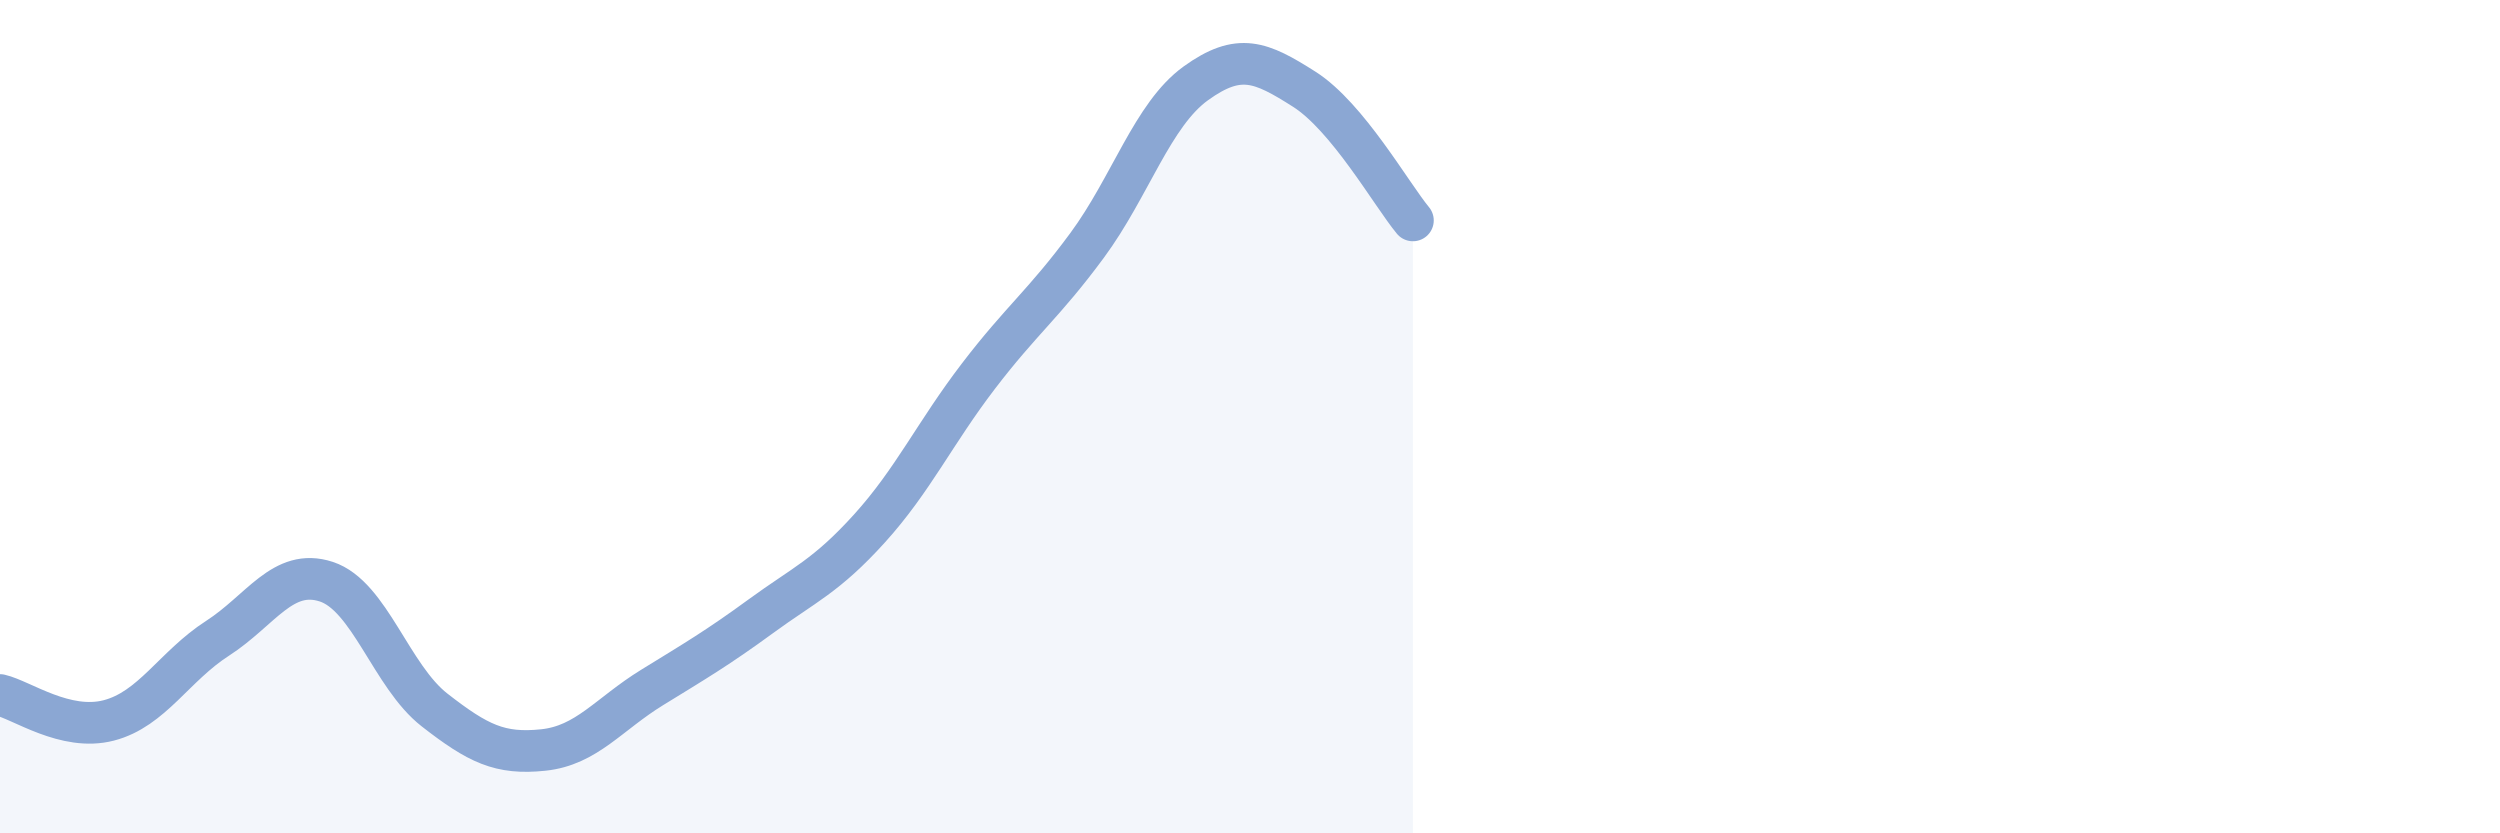
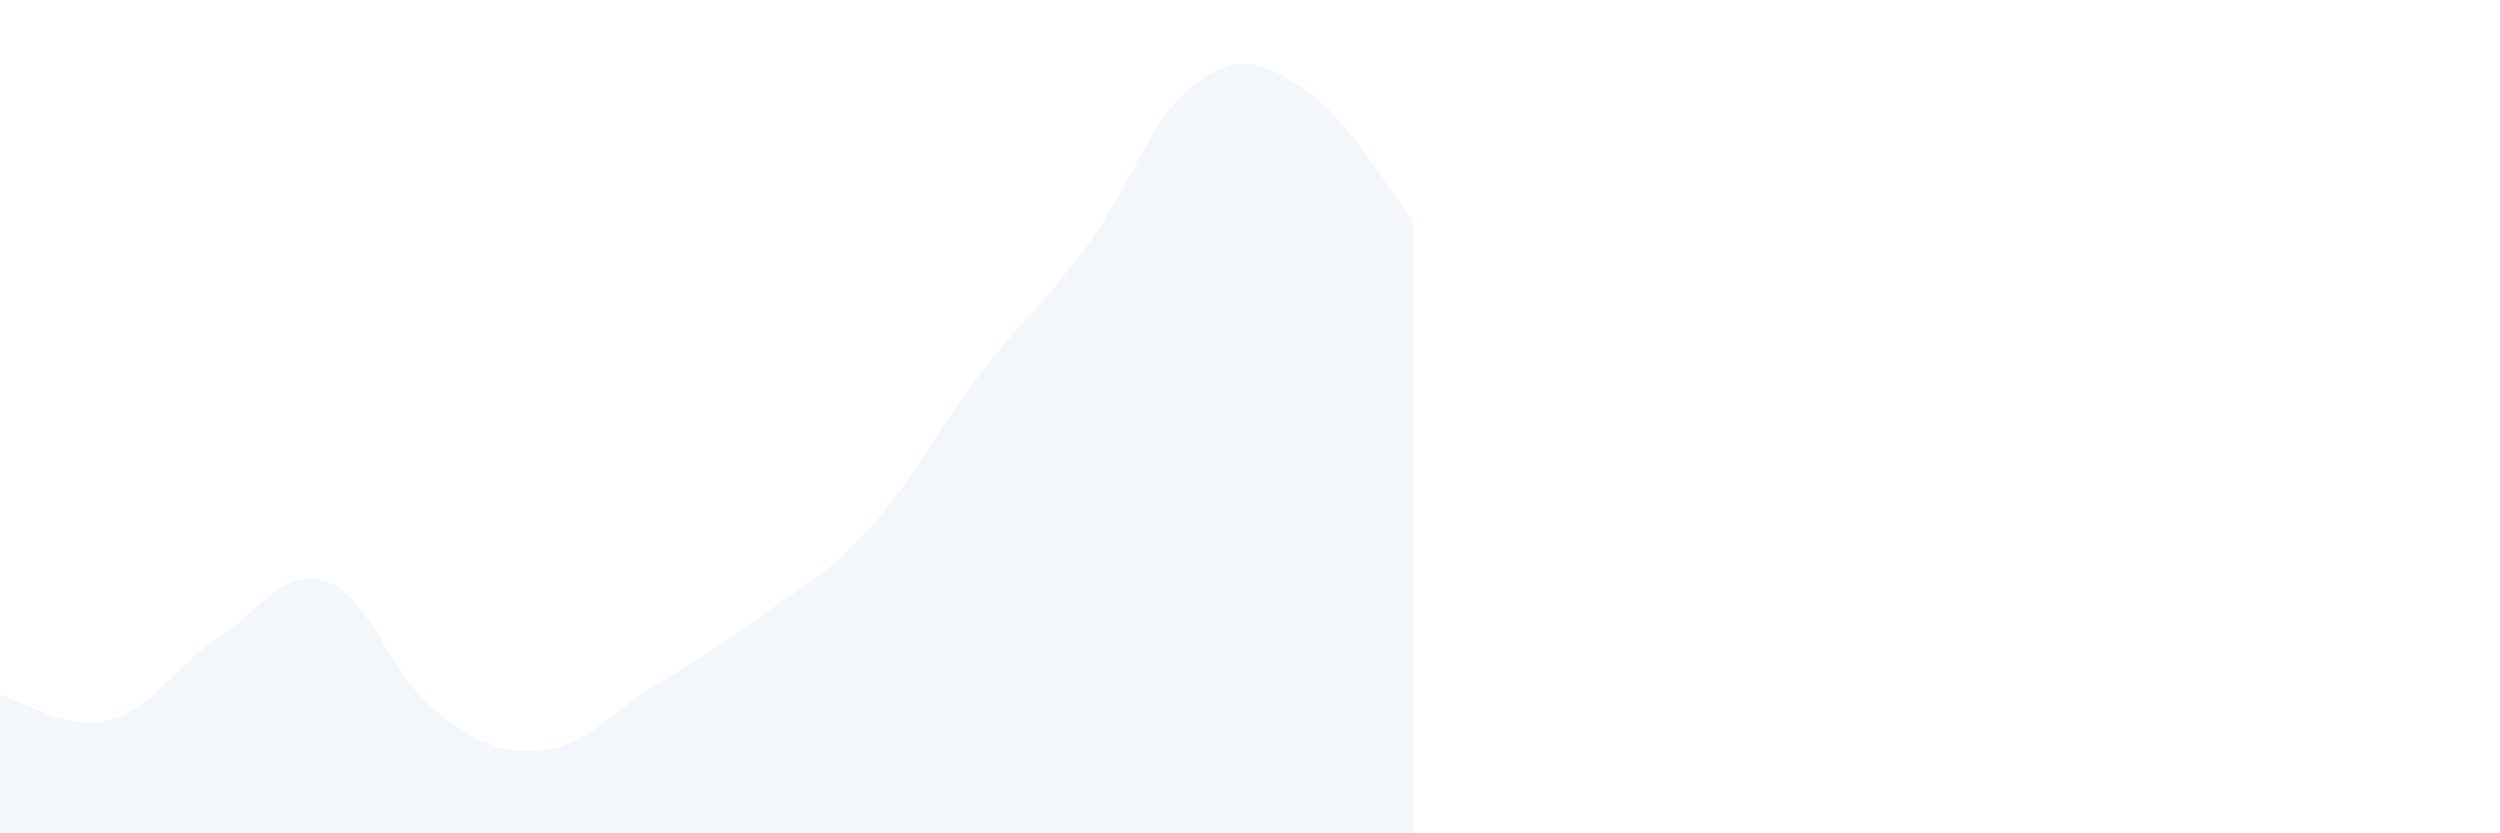
<svg xmlns="http://www.w3.org/2000/svg" width="60" height="20" viewBox="0 0 60 20">
  <path d="M 0,16.68 C 0.52,16.8 1.57,17.56 2.61,17.29 C 3.65,17.02 4.18,15.99 5.22,15.32 C 6.26,14.65 6.79,13.62 7.83,13.96 C 8.87,14.3 9.39,16.23 10.43,17.04 C 11.47,17.85 12,18.11 13.04,18 C 14.08,17.89 14.61,17.14 15.65,16.5 C 16.69,15.86 17.22,15.55 18.26,14.79 C 19.3,14.03 19.83,13.83 20.87,12.68 C 21.91,11.53 22.44,10.39 23.48,9.03 C 24.52,7.67 25.05,7.3 26.09,5.89 C 27.13,4.48 27.66,2.75 28.7,2 C 29.74,1.25 30.26,1.48 31.3,2.14 C 32.34,2.8 33.39,4.66 33.91,5.29L33.91 20L0 20Z" fill="#8ba7d3" opacity="0.1" stroke-linecap="round" stroke-linejoin="round" />
-   <path d="M 0,16.68 C 0.52,16.8 1.57,17.56 2.61,17.29 C 3.65,17.02 4.18,15.99 5.22,15.32 C 6.26,14.65 6.79,13.62 7.83,13.96 C 8.87,14.3 9.39,16.23 10.43,17.04 C 11.47,17.85 12,18.11 13.04,18 C 14.08,17.89 14.61,17.14 15.65,16.5 C 16.69,15.86 17.22,15.55 18.26,14.79 C 19.3,14.03 19.83,13.83 20.87,12.68 C 21.91,11.53 22.44,10.39 23.48,9.03 C 24.52,7.67 25.05,7.3 26.09,5.89 C 27.13,4.48 27.66,2.75 28.7,2 C 29.74,1.25 30.26,1.48 31.3,2.14 C 32.34,2.8 33.39,4.66 33.91,5.29" stroke="#8ba7d3" stroke-width="1" fill="none" stroke-linecap="round" stroke-linejoin="round" />
</svg>